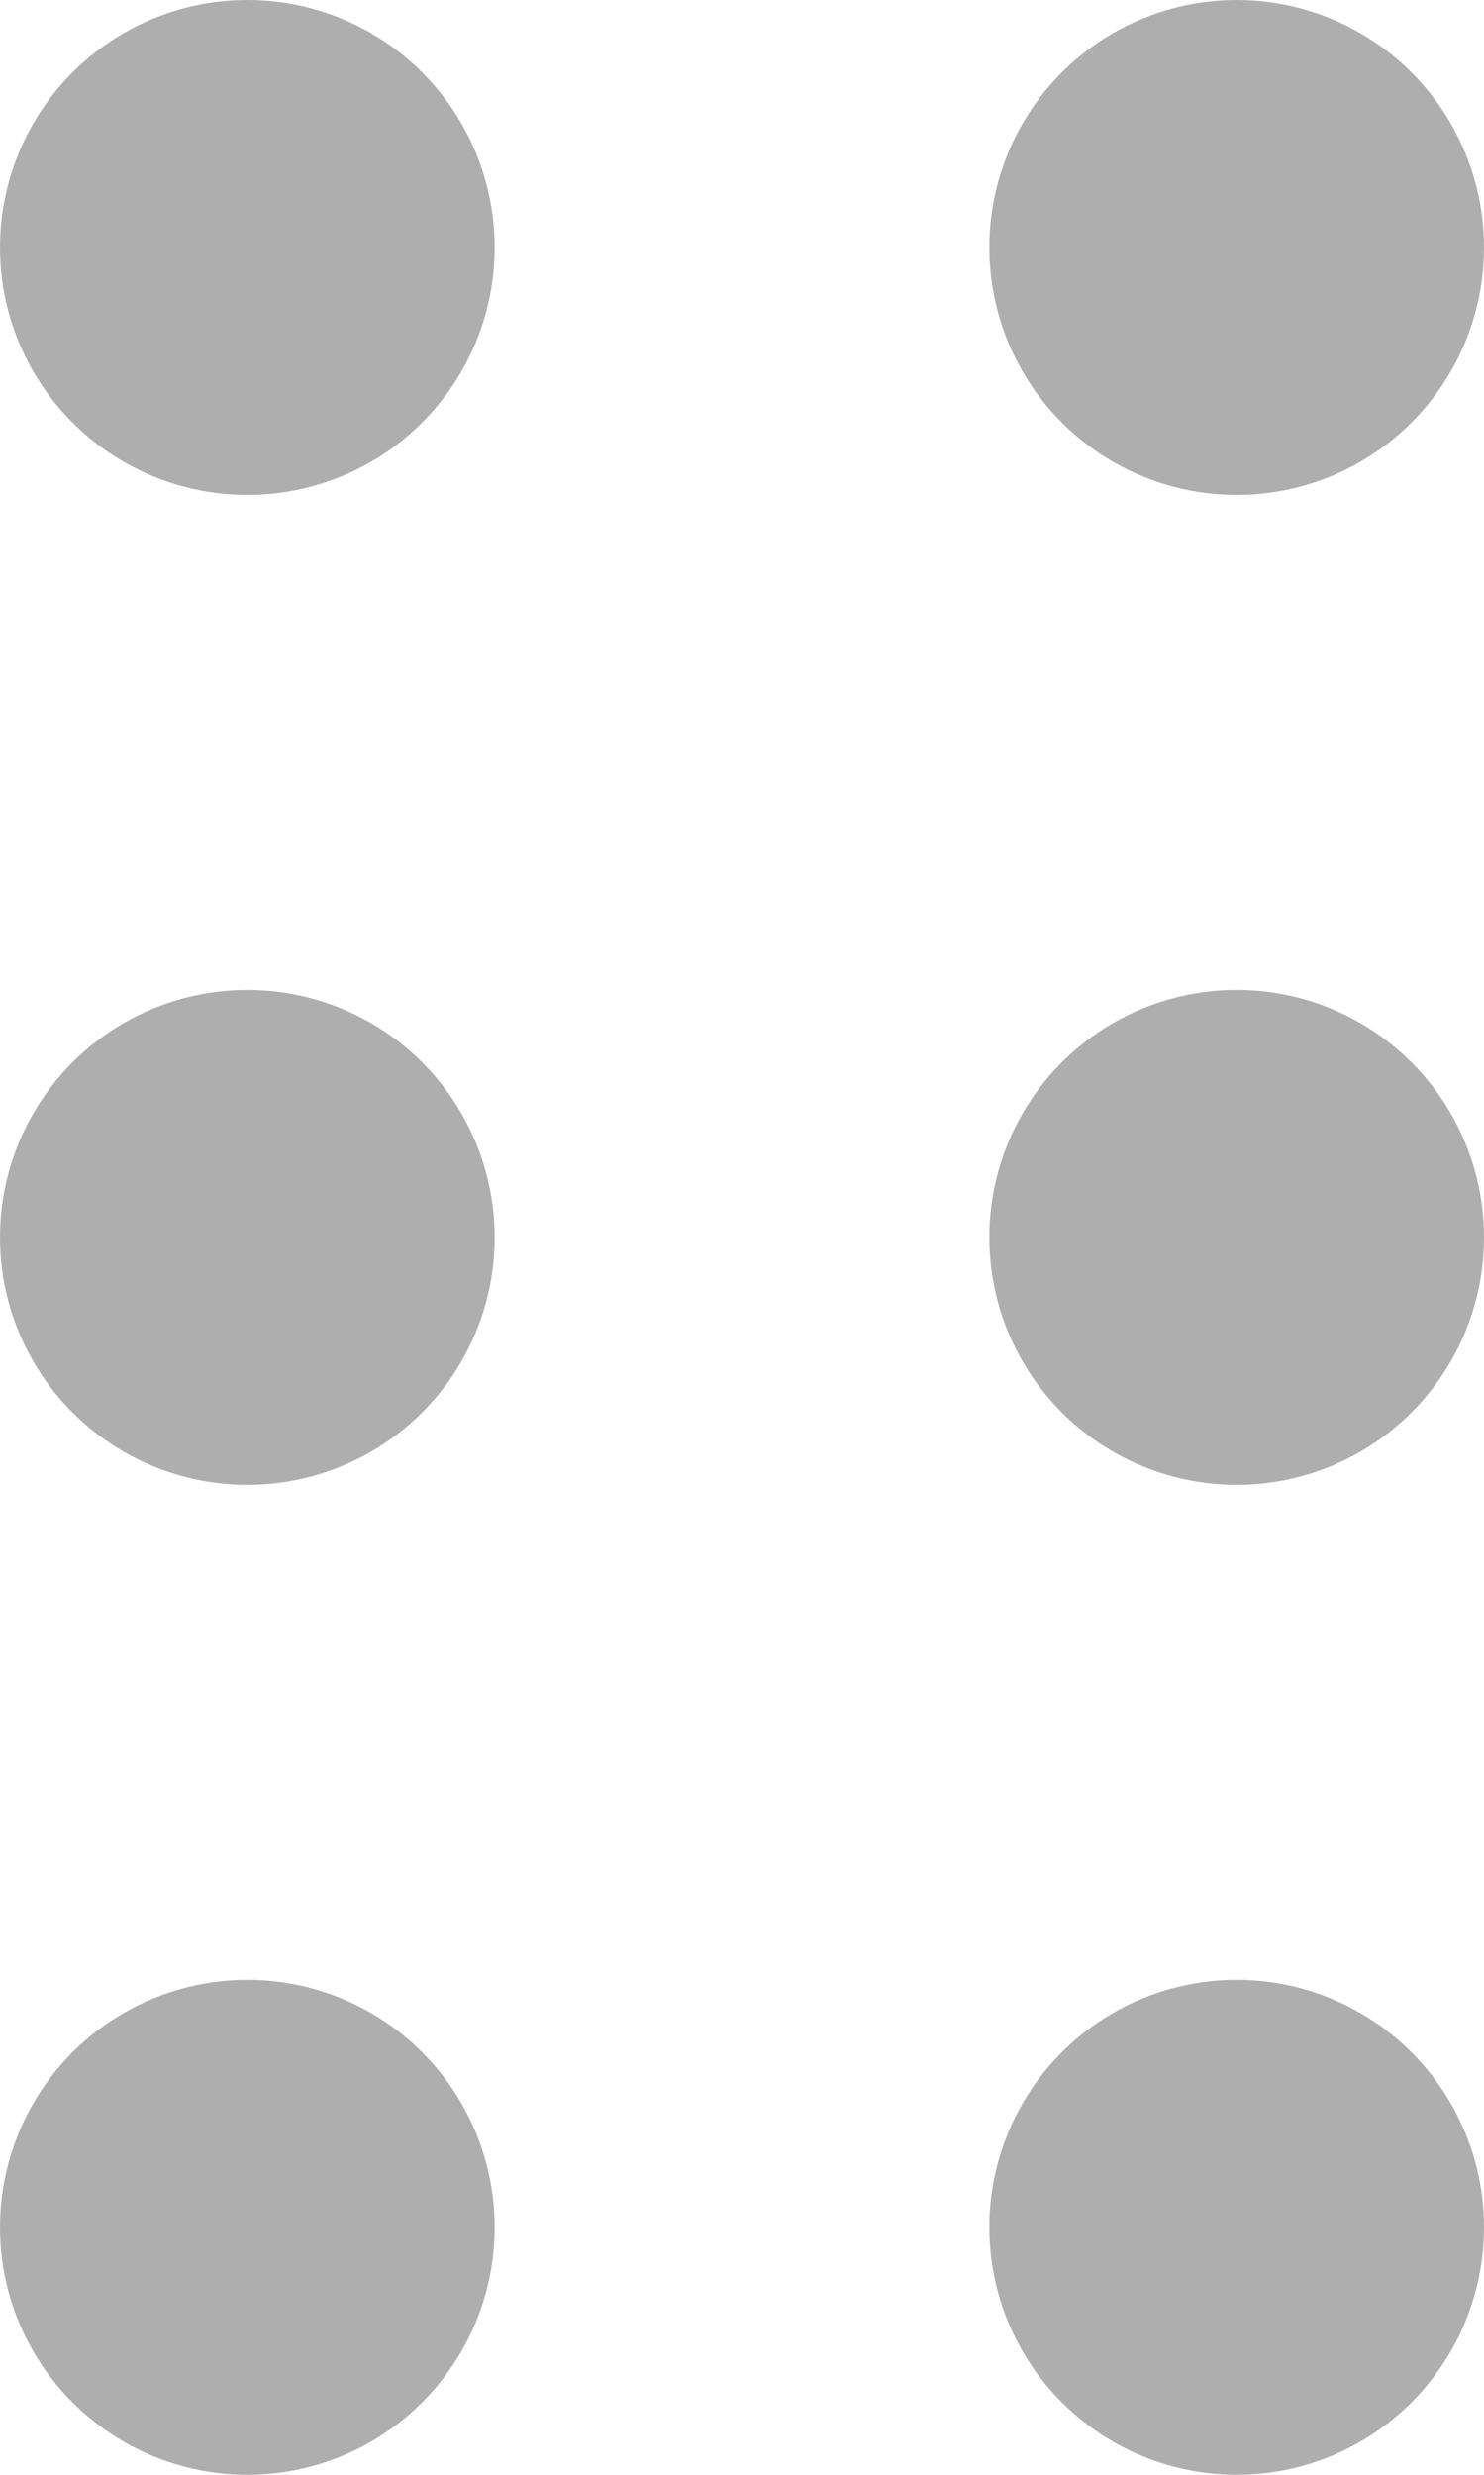
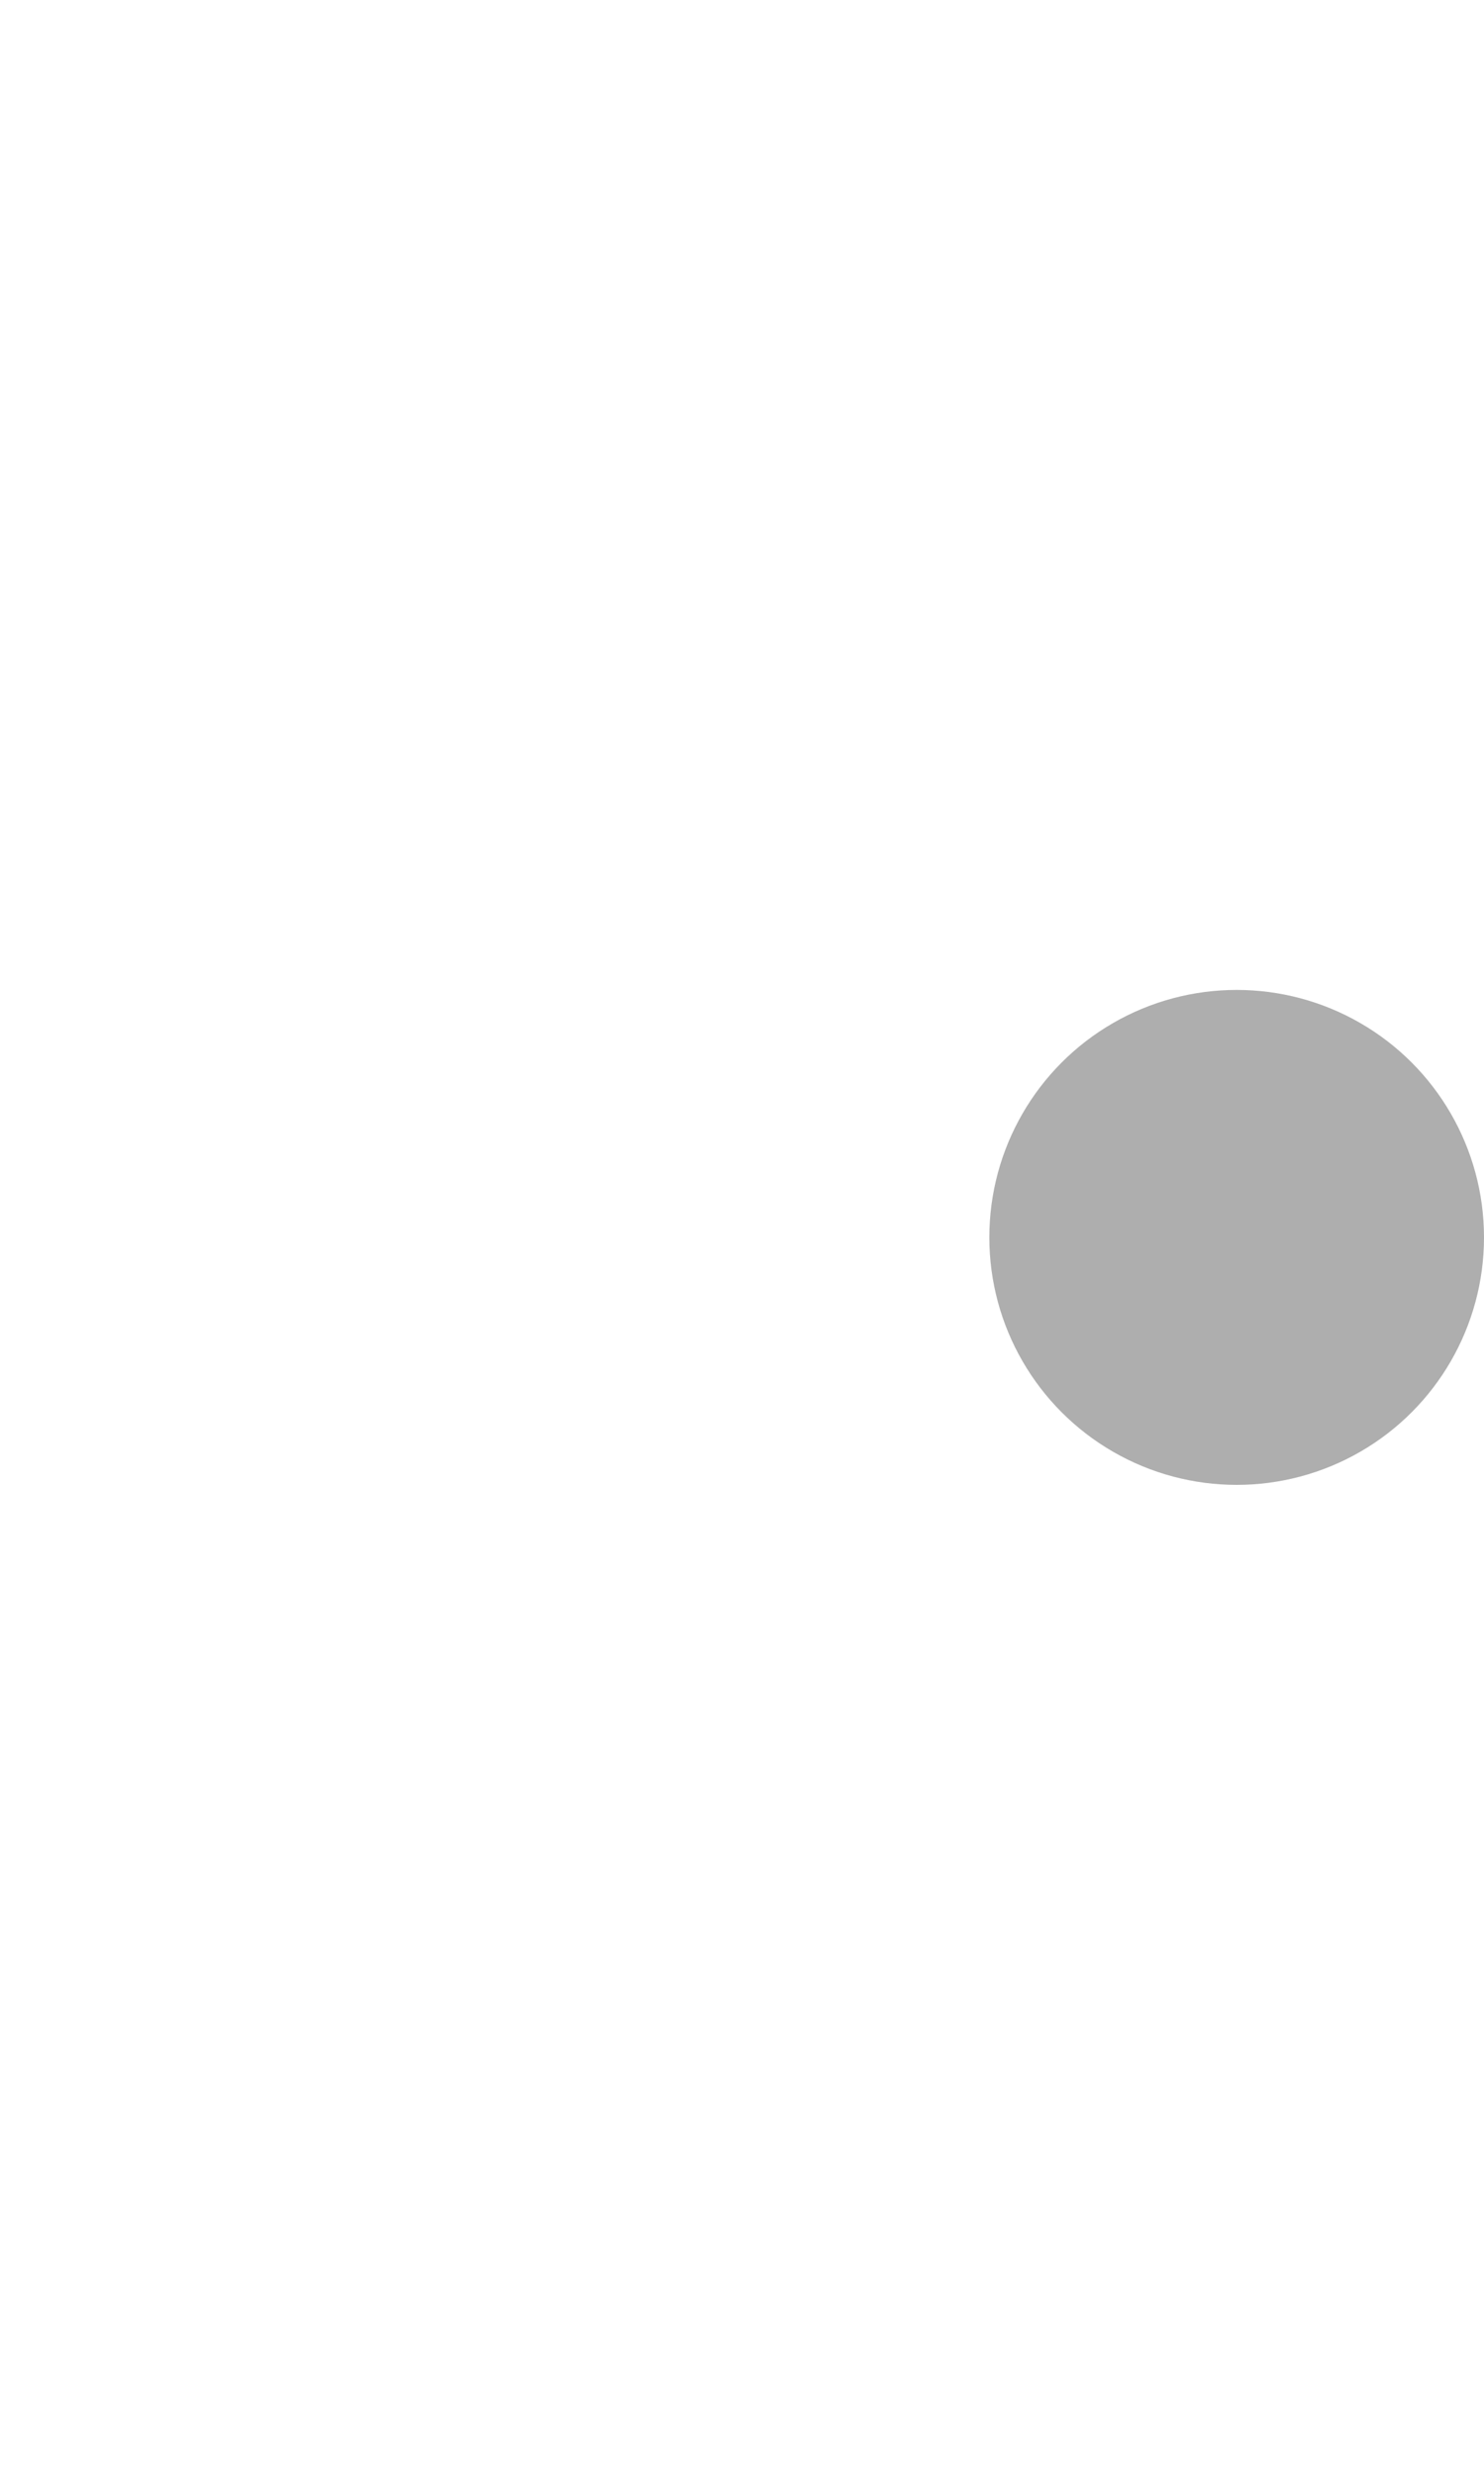
<svg xmlns="http://www.w3.org/2000/svg" width="12" height="20" viewBox="0 0 12 20" fill="none">
-   <circle cx="2" cy="2" r="2" fill="#AEAEAE" />
-   <circle cx="2" cy="10" r="2" fill="#AEAEAE" />
-   <circle cx="2" cy="18" r="2" fill="#AEAEAE" />
-   <circle cx="10" cy="2" r="2" fill="#AEAEAE" />
  <circle cx="10" cy="10" r="2" fill="#AEAEAE" />
-   <circle cx="10" cy="18" r="2" fill="#AEAEAE" />
</svg>